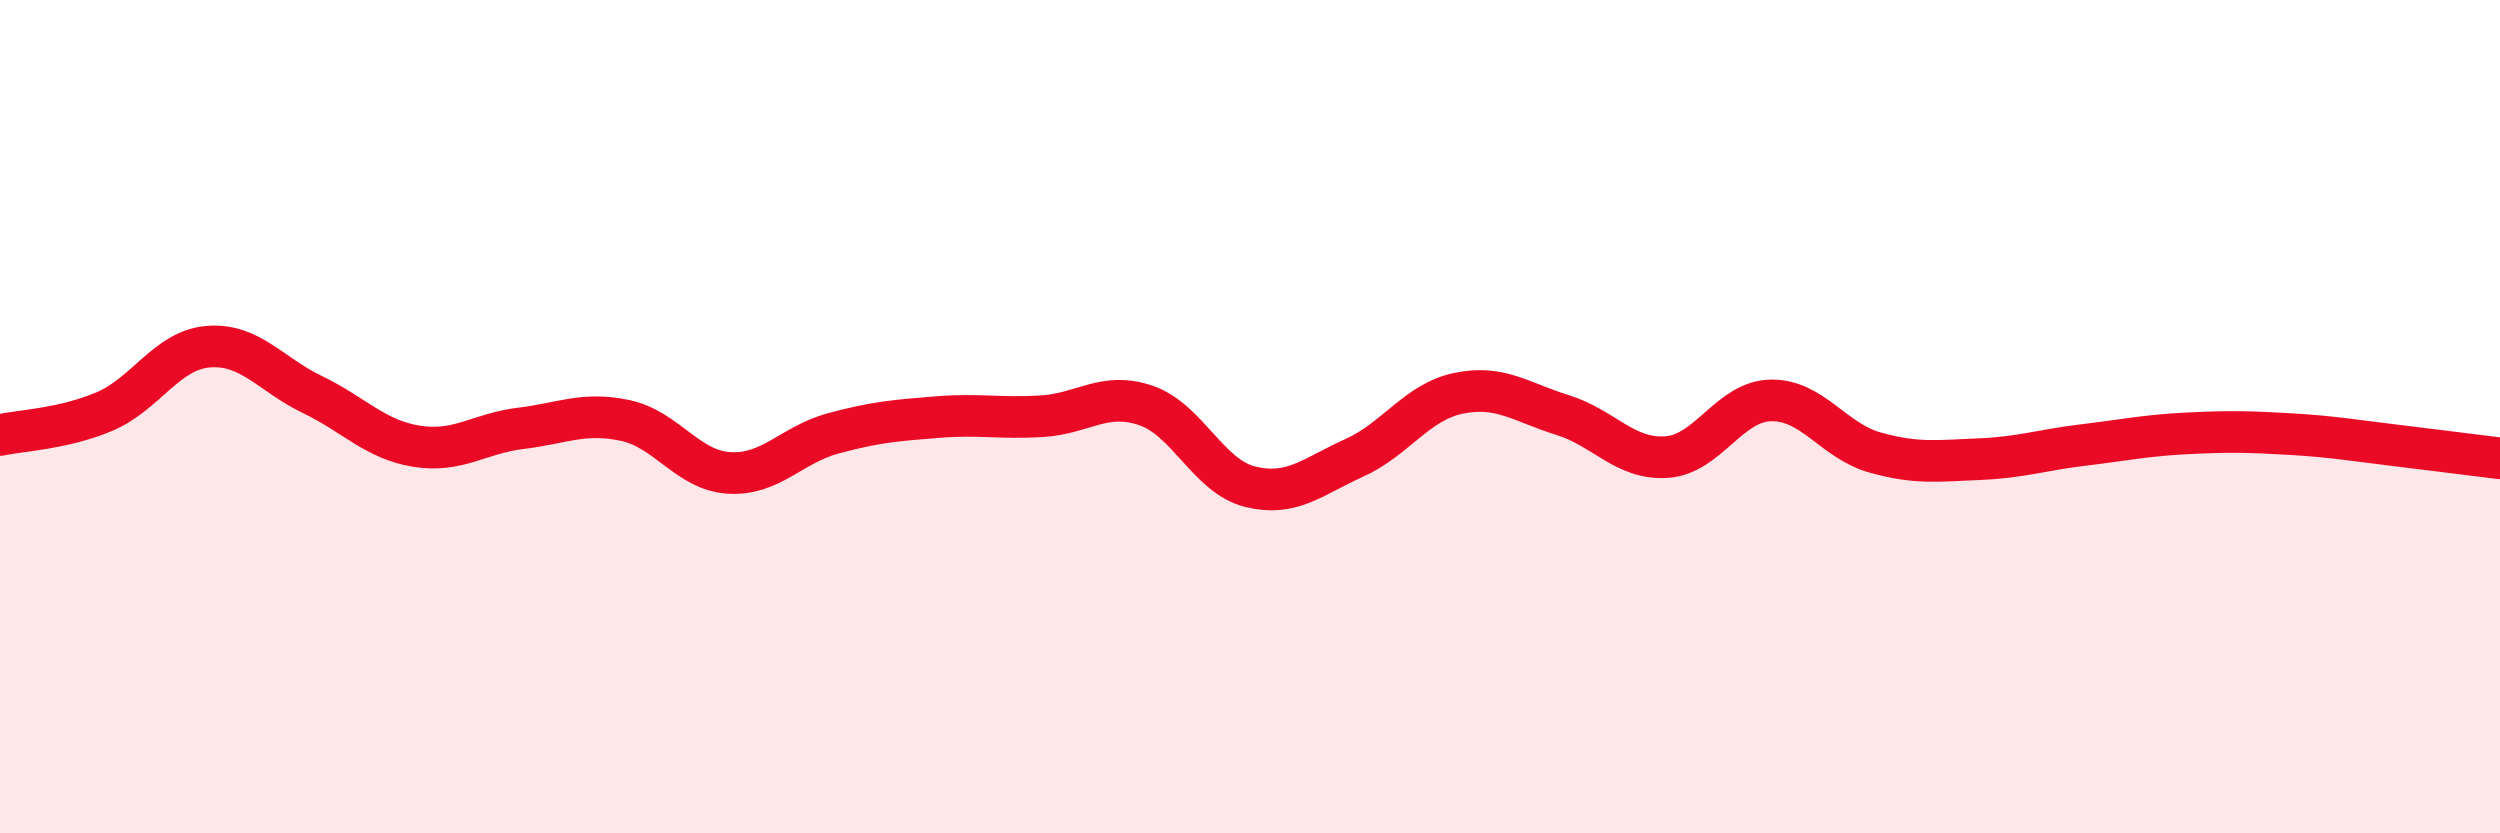
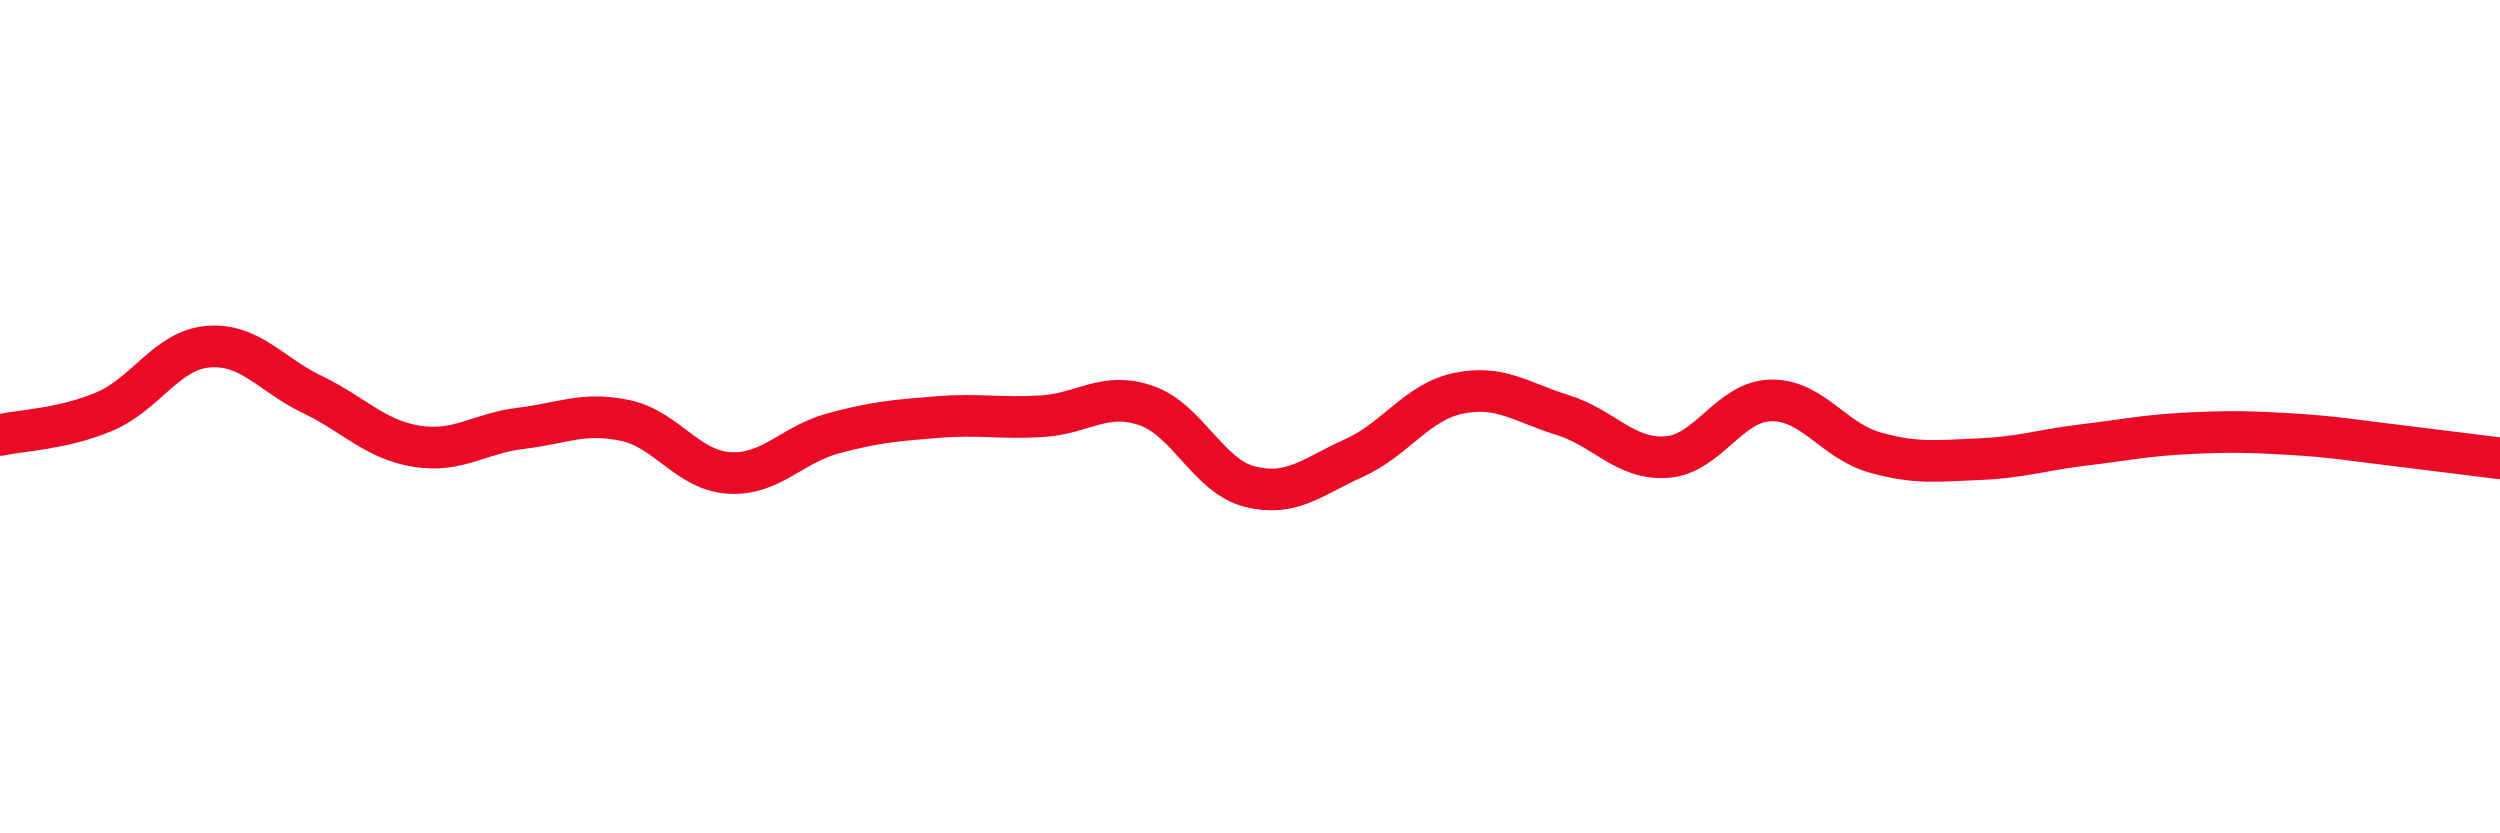
<svg xmlns="http://www.w3.org/2000/svg" width="60" height="20" viewBox="0 0 60 20">
-   <path d="M 0,10.44 C 0.5,10.33 1.5,10.3 2.5,9.88 C 3.5,9.46 4,8.4 5,8.32 C 6,8.24 6.5,8.99 7.5,9.47 C 8.5,9.95 9,10.55 10,10.71 C 11,10.87 11.5,10.4 12.5,10.28 C 13.5,10.16 14,9.88 15,10.09 C 16,10.3 16.5,11.29 17.5,11.35 C 18.5,11.41 19,10.67 20,10.4 C 21,10.13 21.5,10.09 22.5,10.01 C 23.5,9.93 24,10.05 25,9.99 C 26,9.93 26.5,9.39 27.5,9.73 C 28.5,10.07 29,11.43 30,11.68 C 31,11.93 31.5,11.44 32.5,10.99 C 33.5,10.54 34,9.65 35,9.44 C 36,9.23 36.5,9.65 37.5,9.96 C 38.5,10.27 39,11.04 40,10.97 C 41,10.9 41.5,9.63 42.5,9.61 C 43.5,9.59 44,10.58 45,10.86 C 46,11.14 46.5,11.06 47.5,11.02 C 48.5,10.98 49,10.8 50,10.68 C 51,10.56 51.5,10.45 52.5,10.4 C 53.5,10.35 54,10.36 55,10.42 C 56,10.48 56.5,10.57 57.5,10.69 C 58.5,10.81 59.5,10.94 60,11L60 20L0 20Z" fill="#EB0A25" opacity="0.1" stroke-linecap="round" stroke-linejoin="round" />
  <path d="M 0,10.44 C 0.5,10.33 1.5,10.3 2.5,9.88 C 3.5,9.46 4,8.4 5,8.32 C 6,8.24 6.5,8.99 7.5,9.47 C 8.5,9.95 9,10.55 10,10.71 C 11,10.87 11.5,10.4 12.5,10.28 C 13.5,10.16 14,9.88 15,10.09 C 16,10.3 16.5,11.29 17.5,11.35 C 18.5,11.41 19,10.67 20,10.4 C 21,10.13 21.5,10.09 22.5,10.01 C 23.5,9.93 24,10.05 25,9.99 C 26,9.93 26.5,9.39 27.5,9.73 C 28.5,10.07 29,11.43 30,11.68 C 31,11.93 31.5,11.44 32.5,10.99 C 33.5,10.54 34,9.65 35,9.44 C 36,9.23 36.5,9.65 37.5,9.96 C 38.5,10.27 39,11.04 40,10.97 C 41,10.9 41.5,9.63 42.5,9.61 C 43.5,9.59 44,10.58 45,10.86 C 46,11.14 46.5,11.06 47.5,11.02 C 48.5,10.98 49,10.8 50,10.68 C 51,10.56 51.5,10.45 52.5,10.4 C 53.5,10.35 54,10.36 55,10.42 C 56,10.48 56.5,10.57 57.5,10.69 C 58.5,10.81 59.5,10.94 60,11" stroke="#EB0A25" stroke-width="1" fill="none" stroke-linecap="round" stroke-linejoin="round" />
</svg>